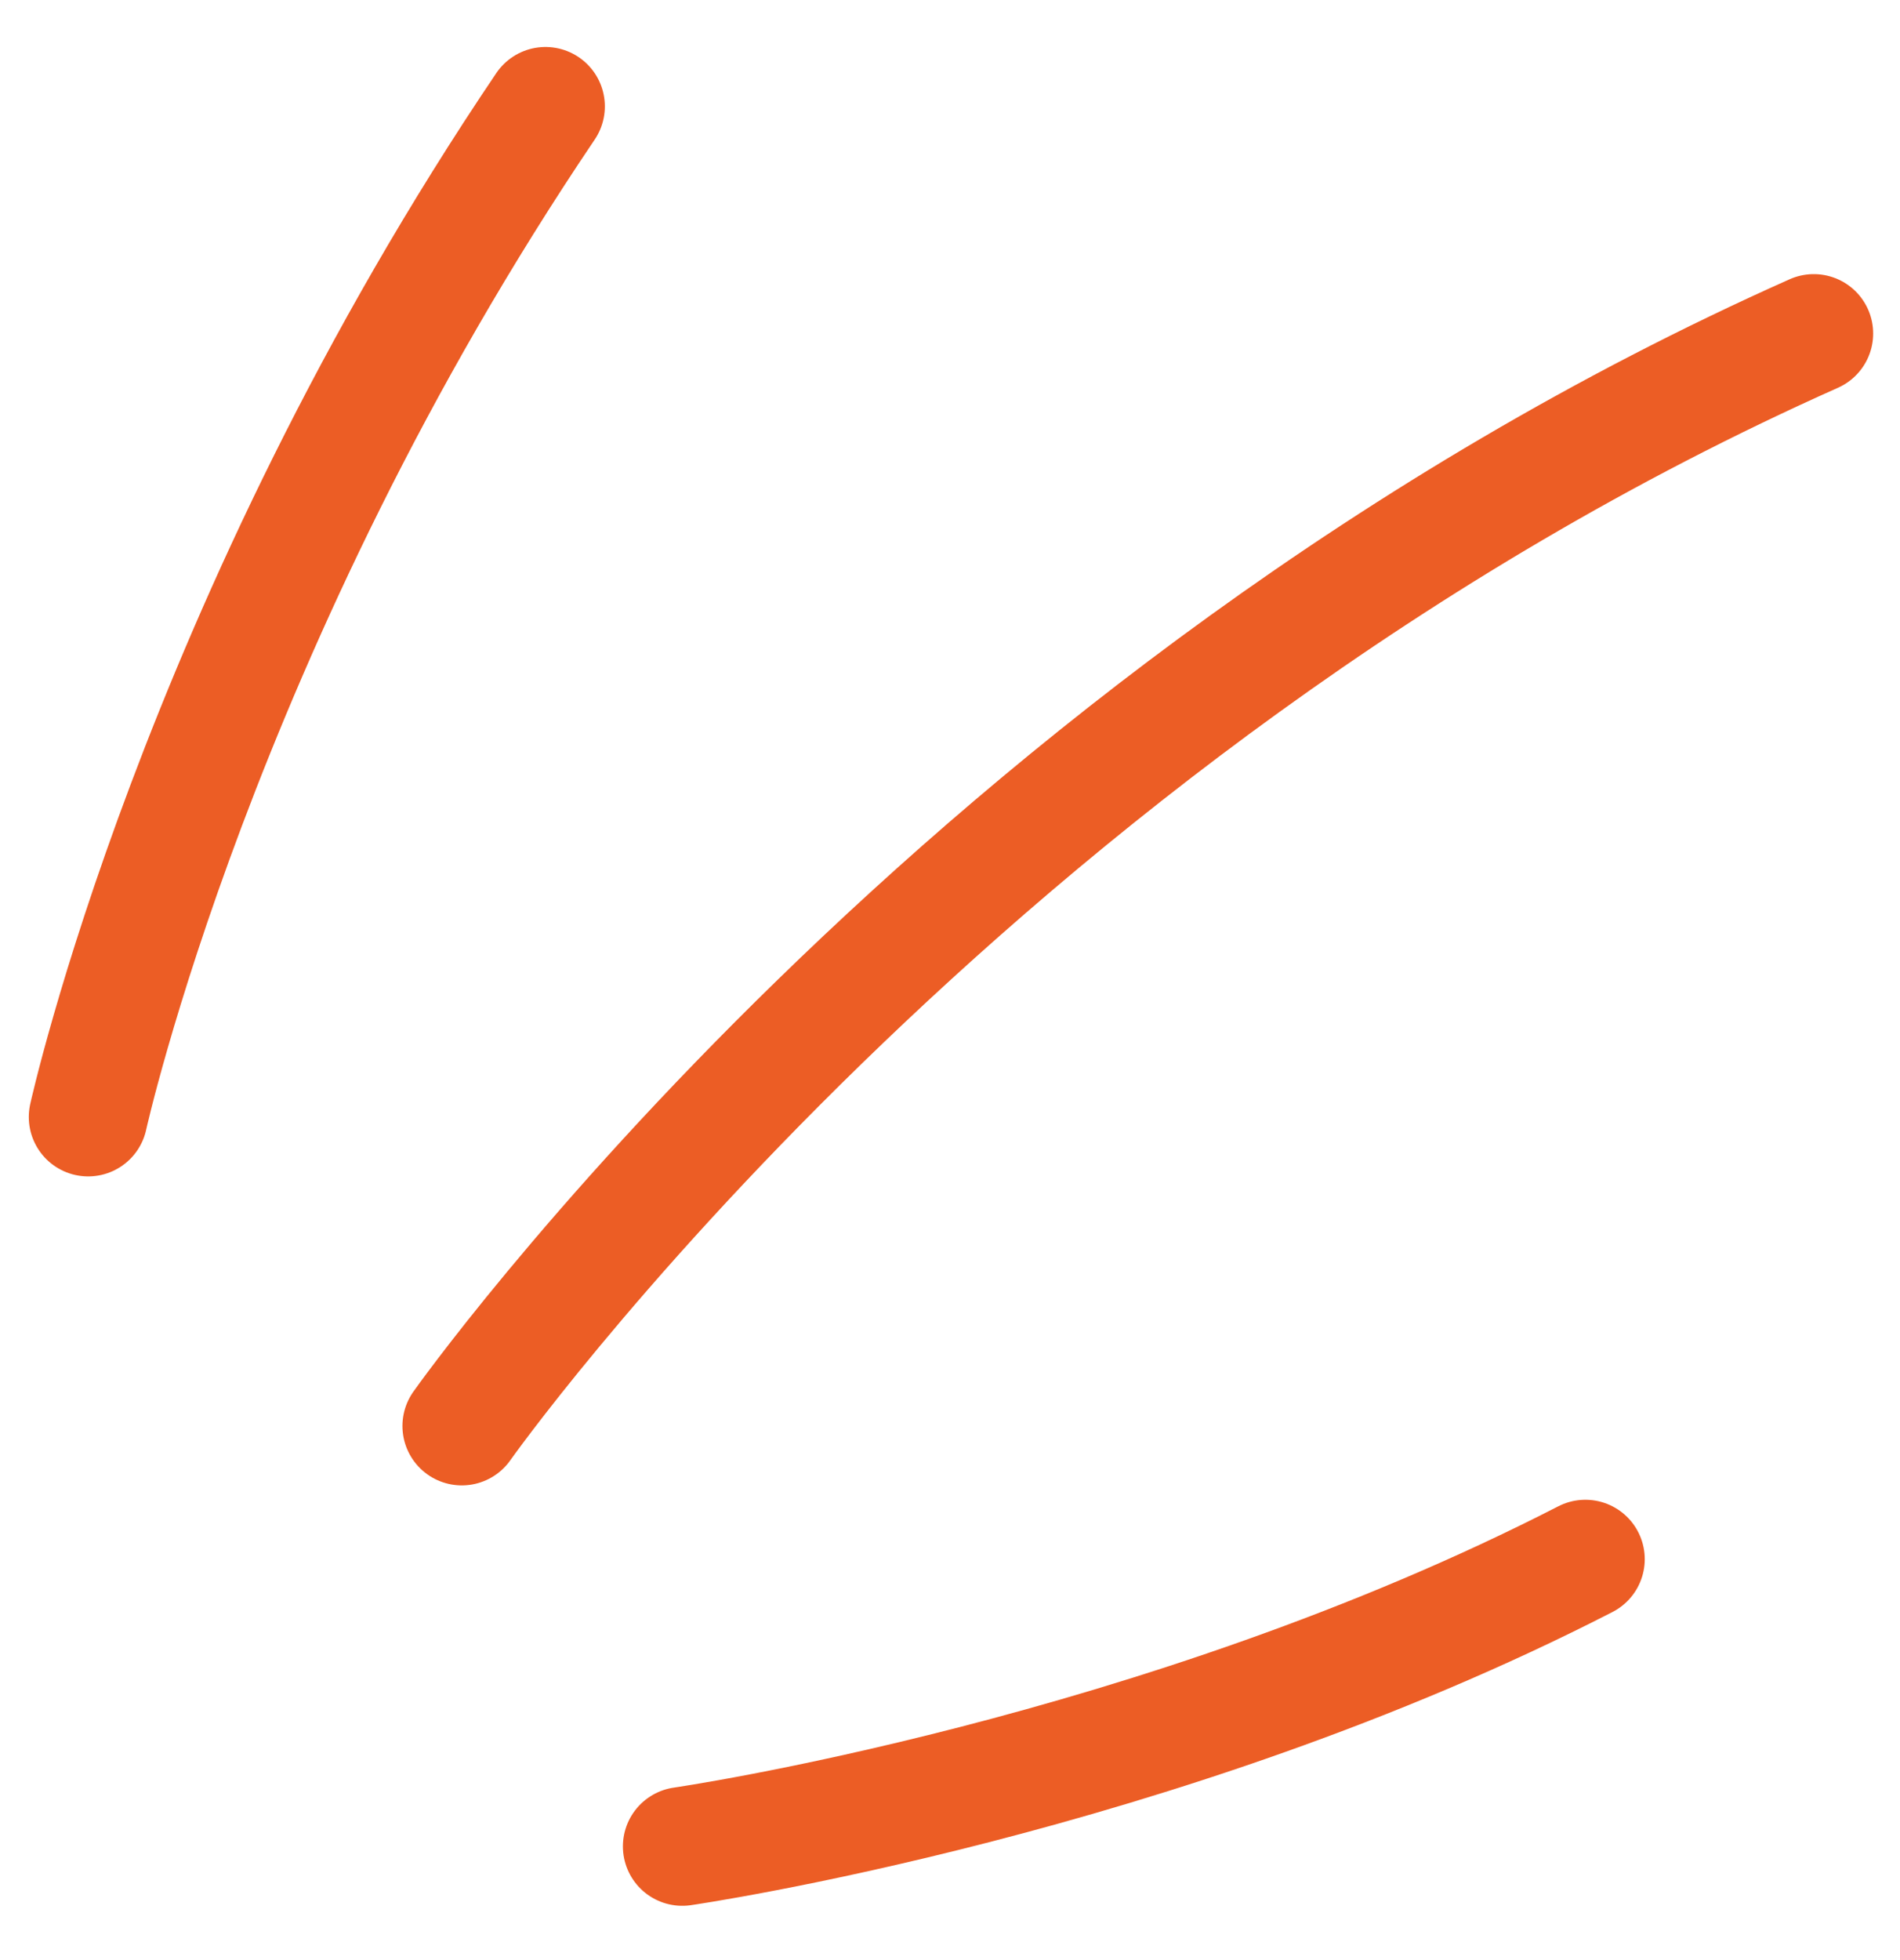
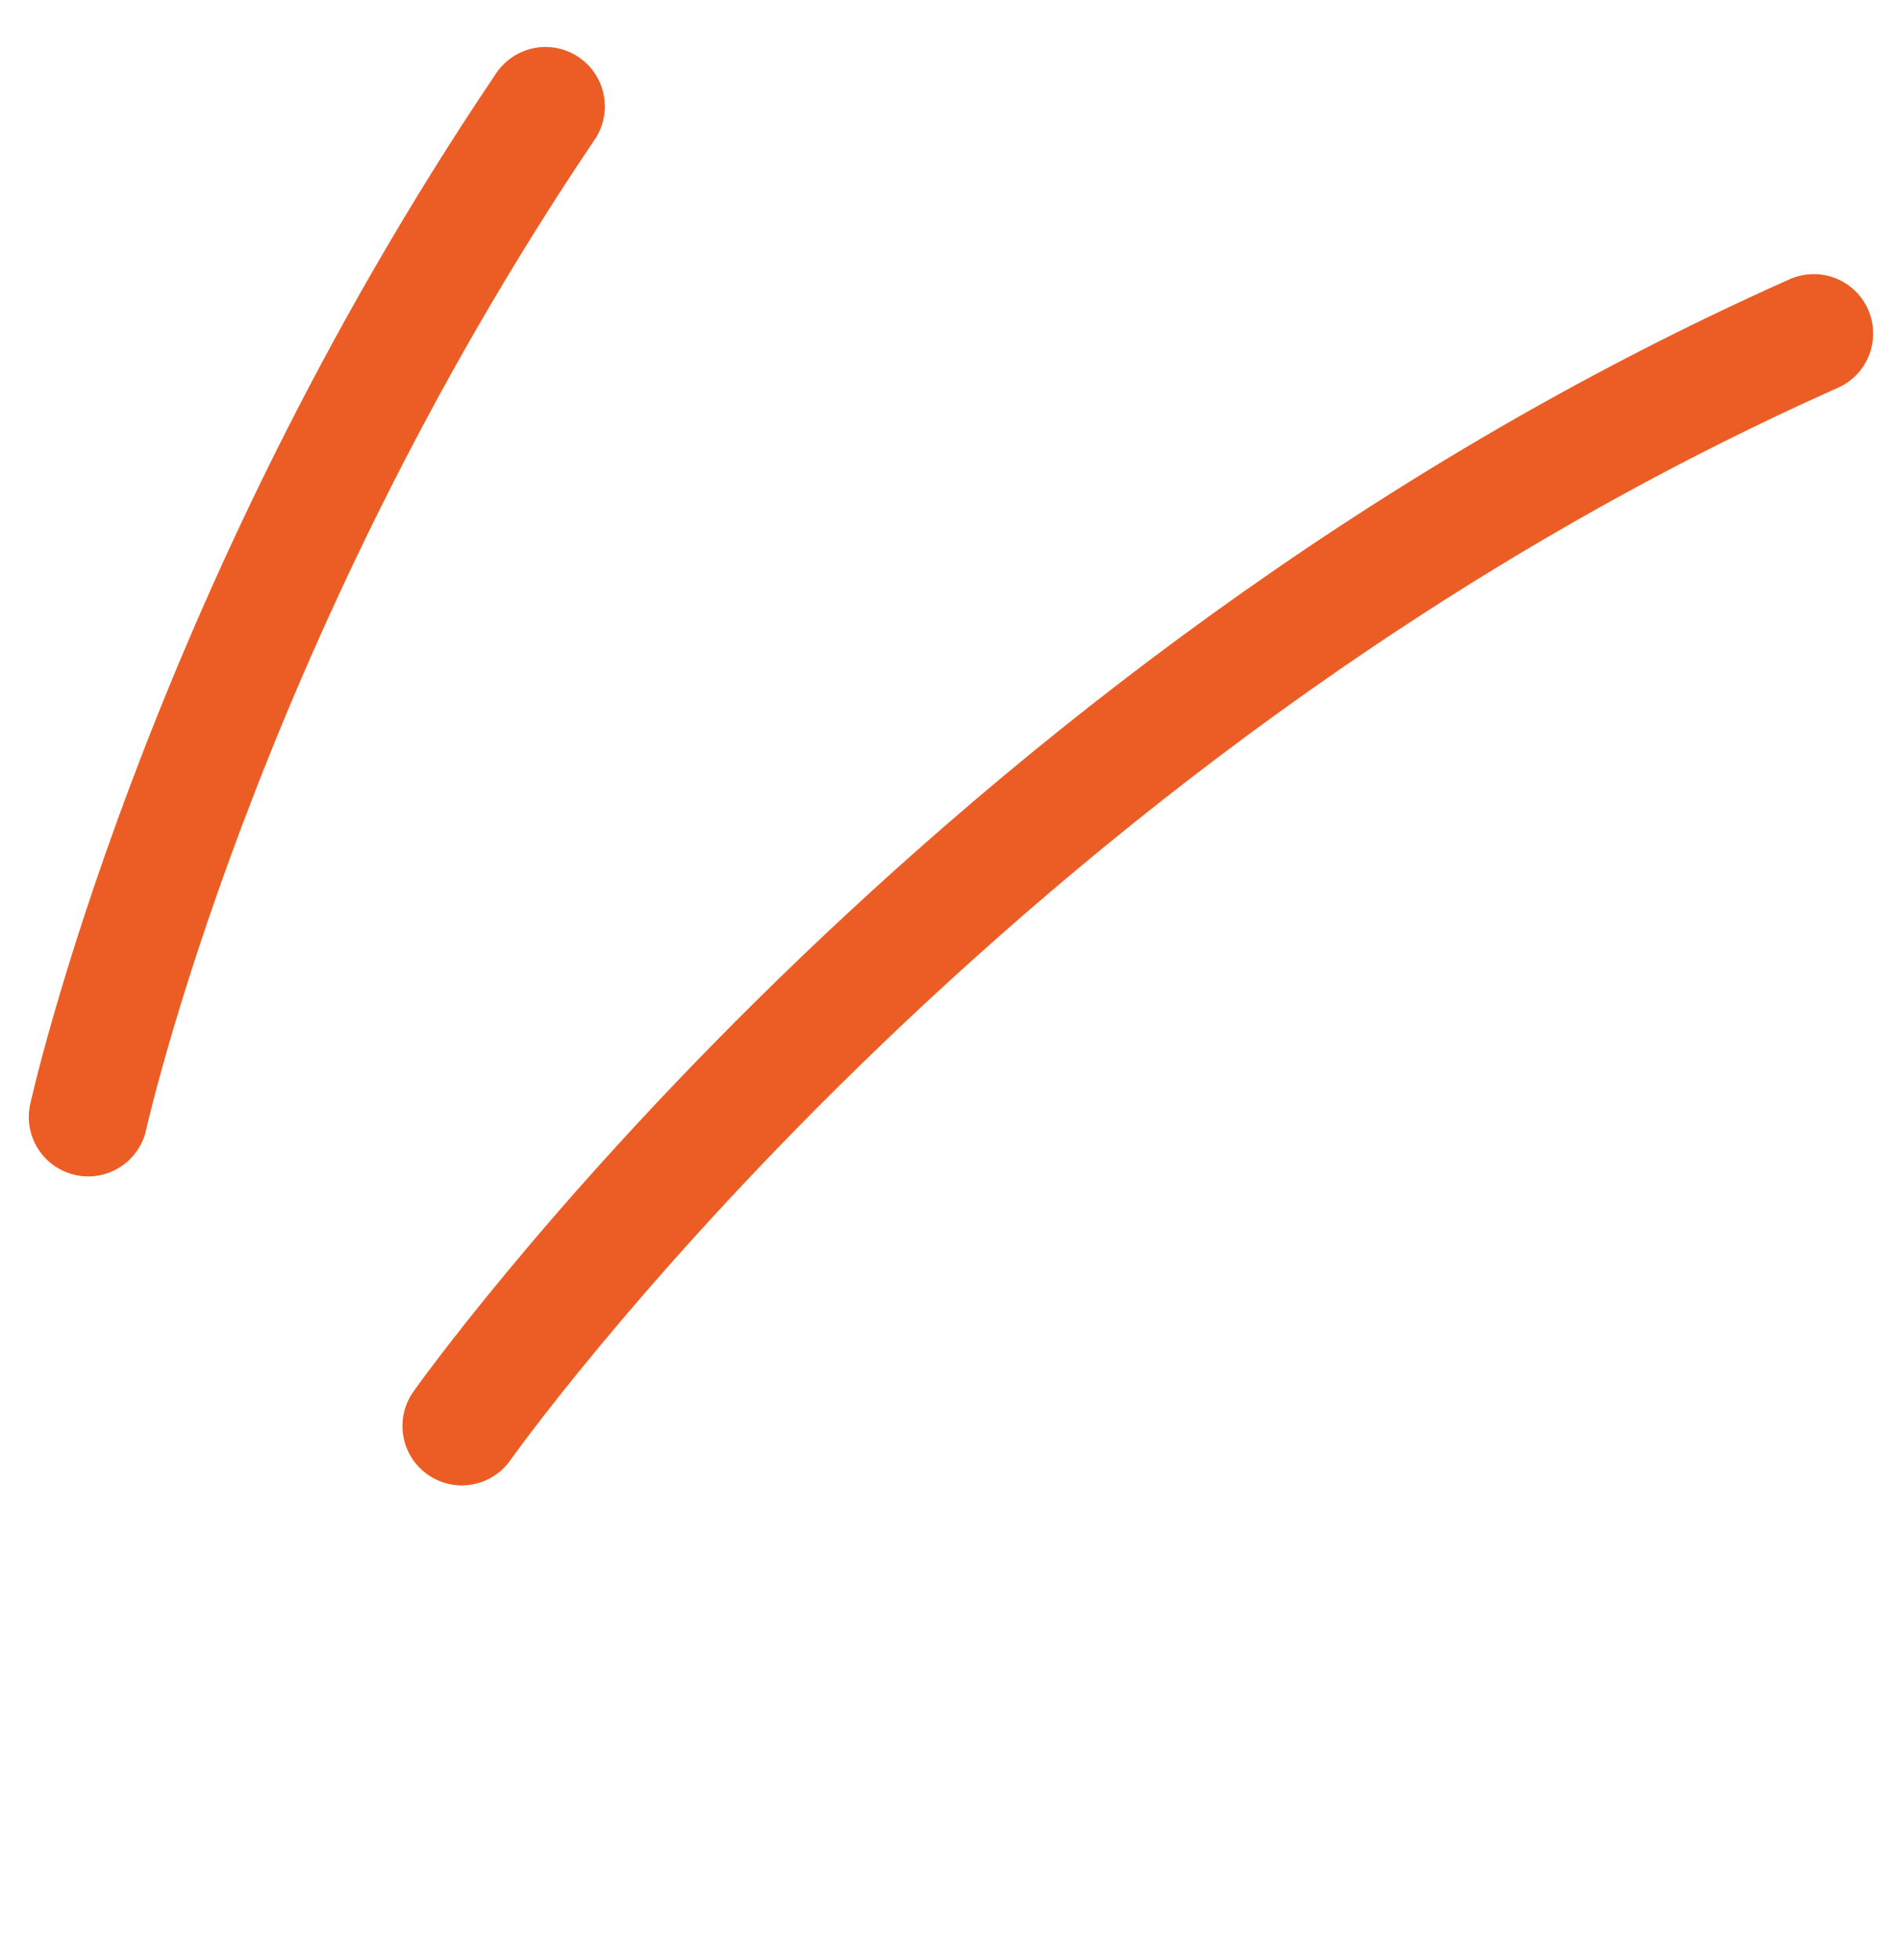
<svg xmlns="http://www.w3.org/2000/svg" width="32" height="33" viewBox="0 0 32 33" fill="none">
-   <path d="M26.701 26.25C19.546 29.924 11.491 31.086 11.491 31.086" stroke="#EC5D25" stroke-width="2" stroke-linecap="round" />
  <path d="M30.548 5.615C16.276 11.974 7.778 24.008 7.778 24.008M9.187 1.791C3.327 10.466 1.485 18.806 1.485 18.806" stroke="#EC5D25" stroke-width="2" stroke-linecap="round" />
</svg>